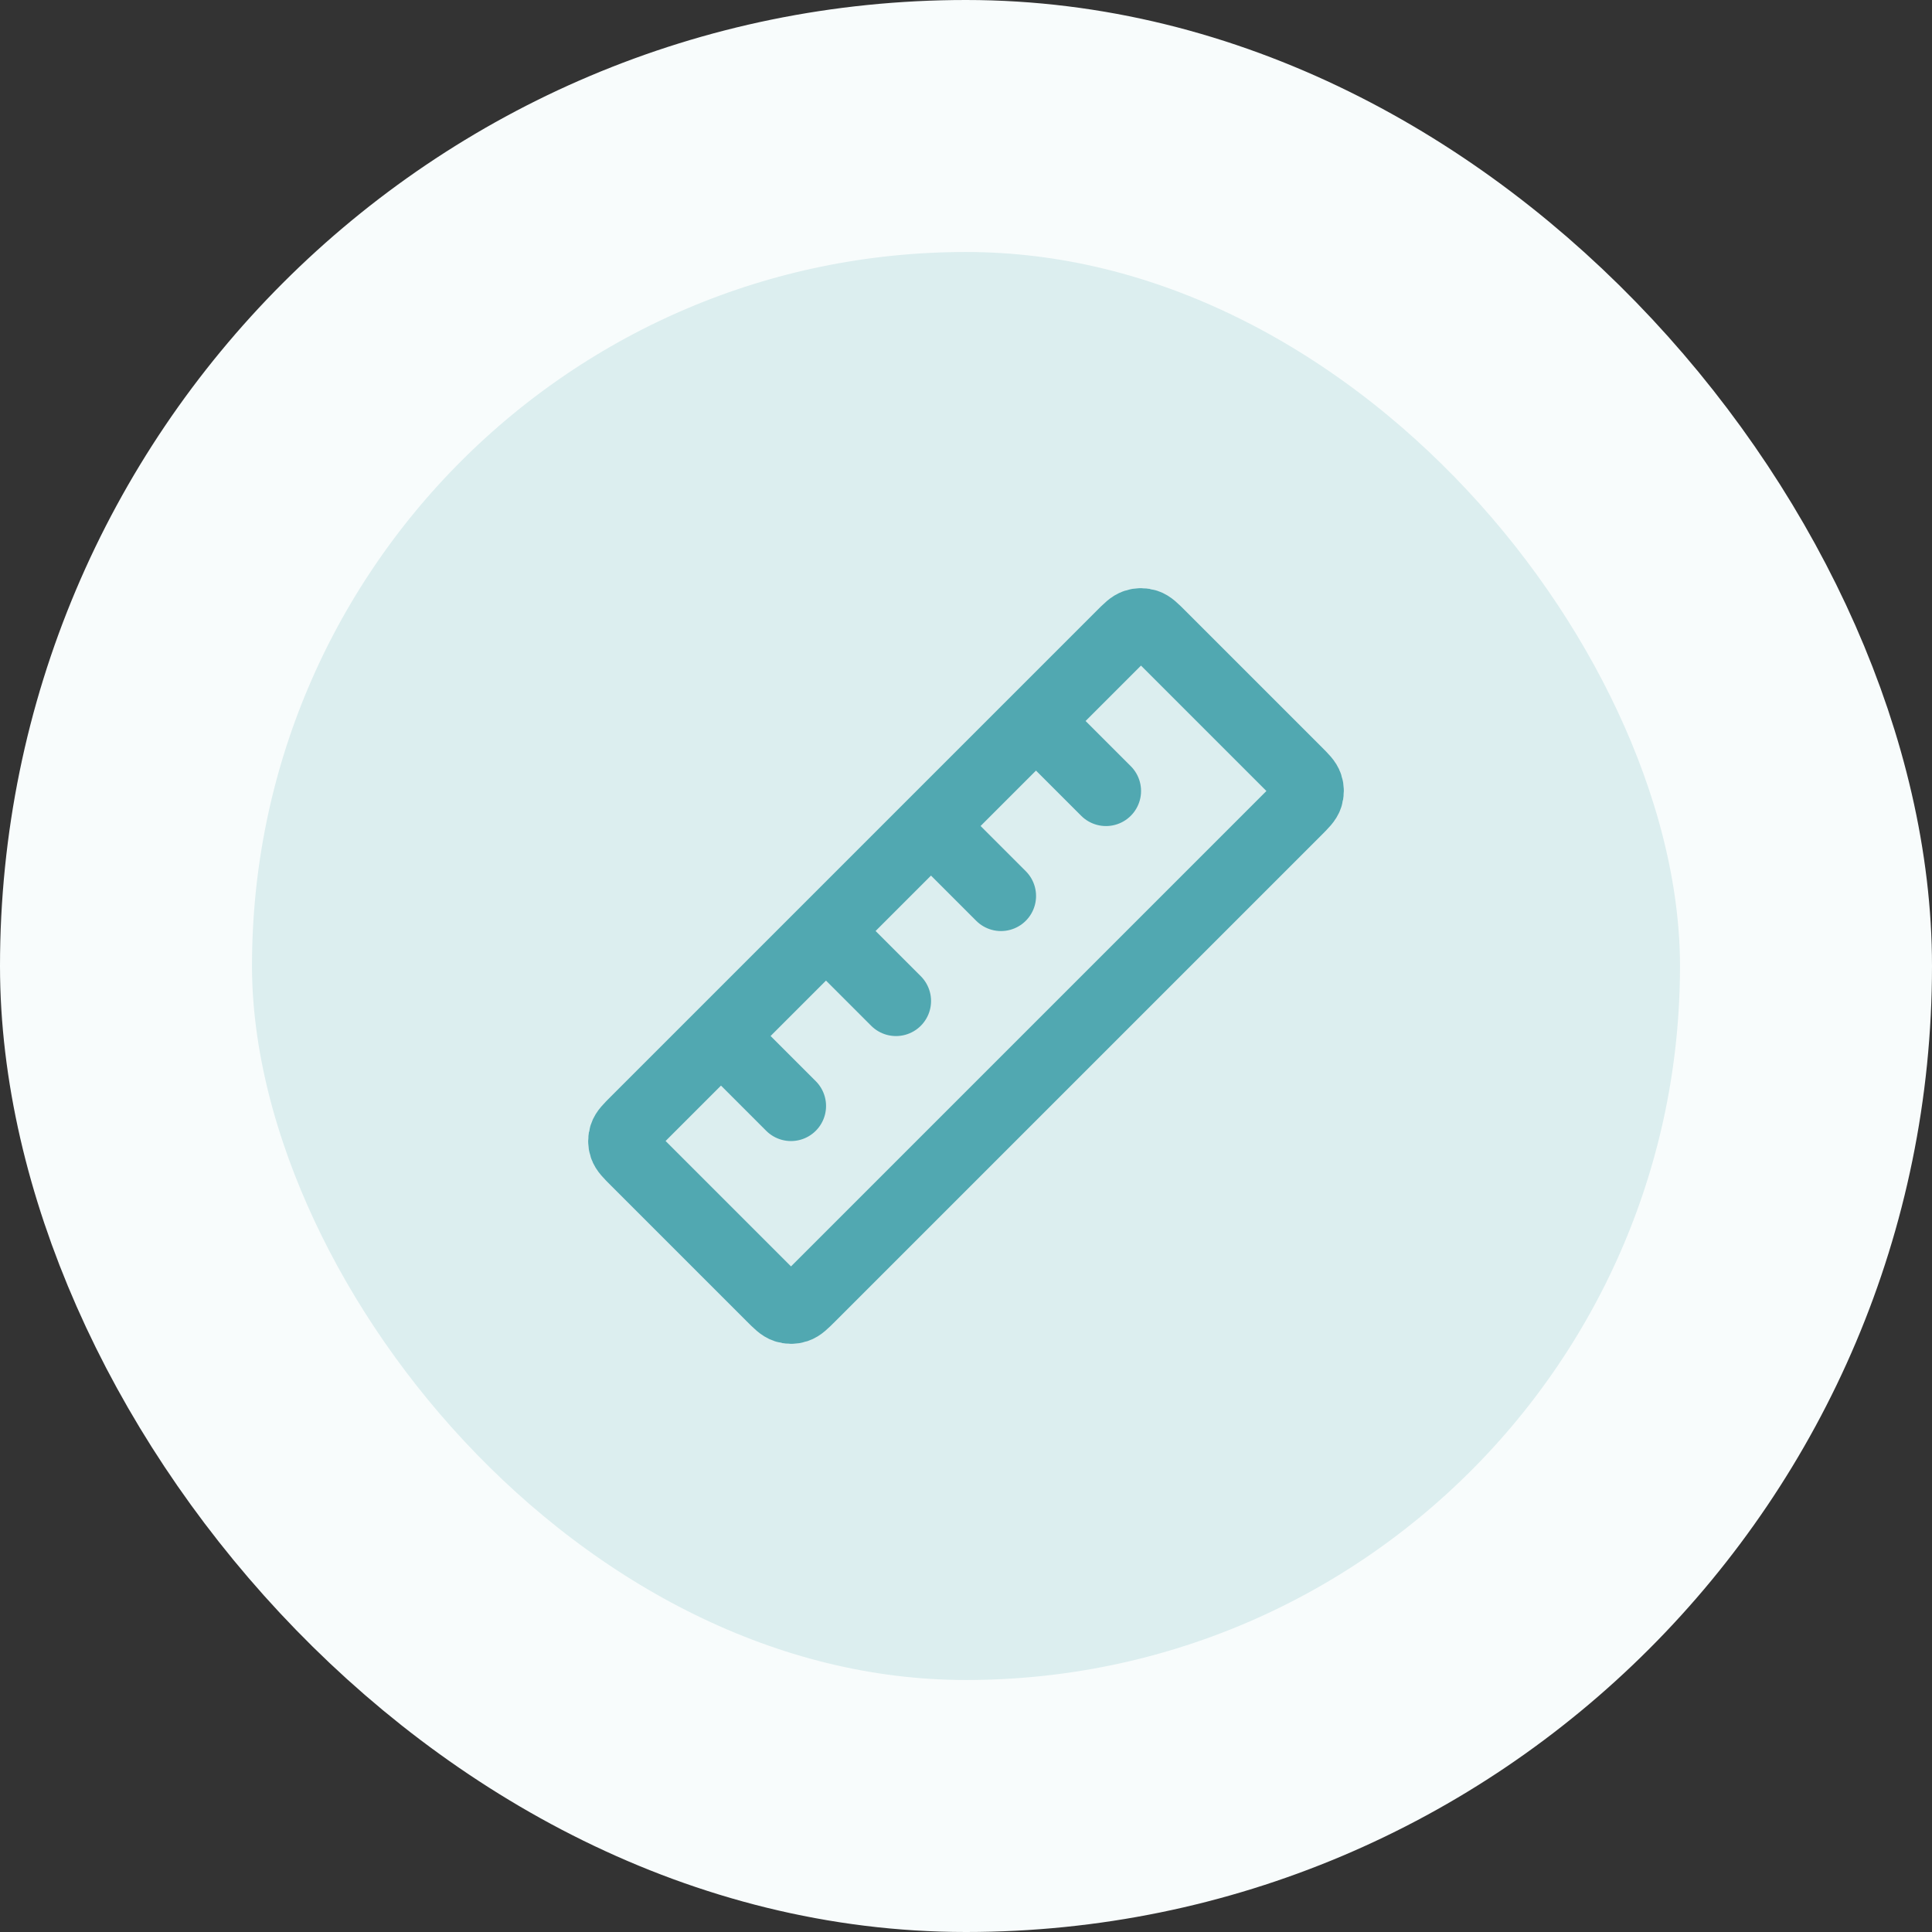
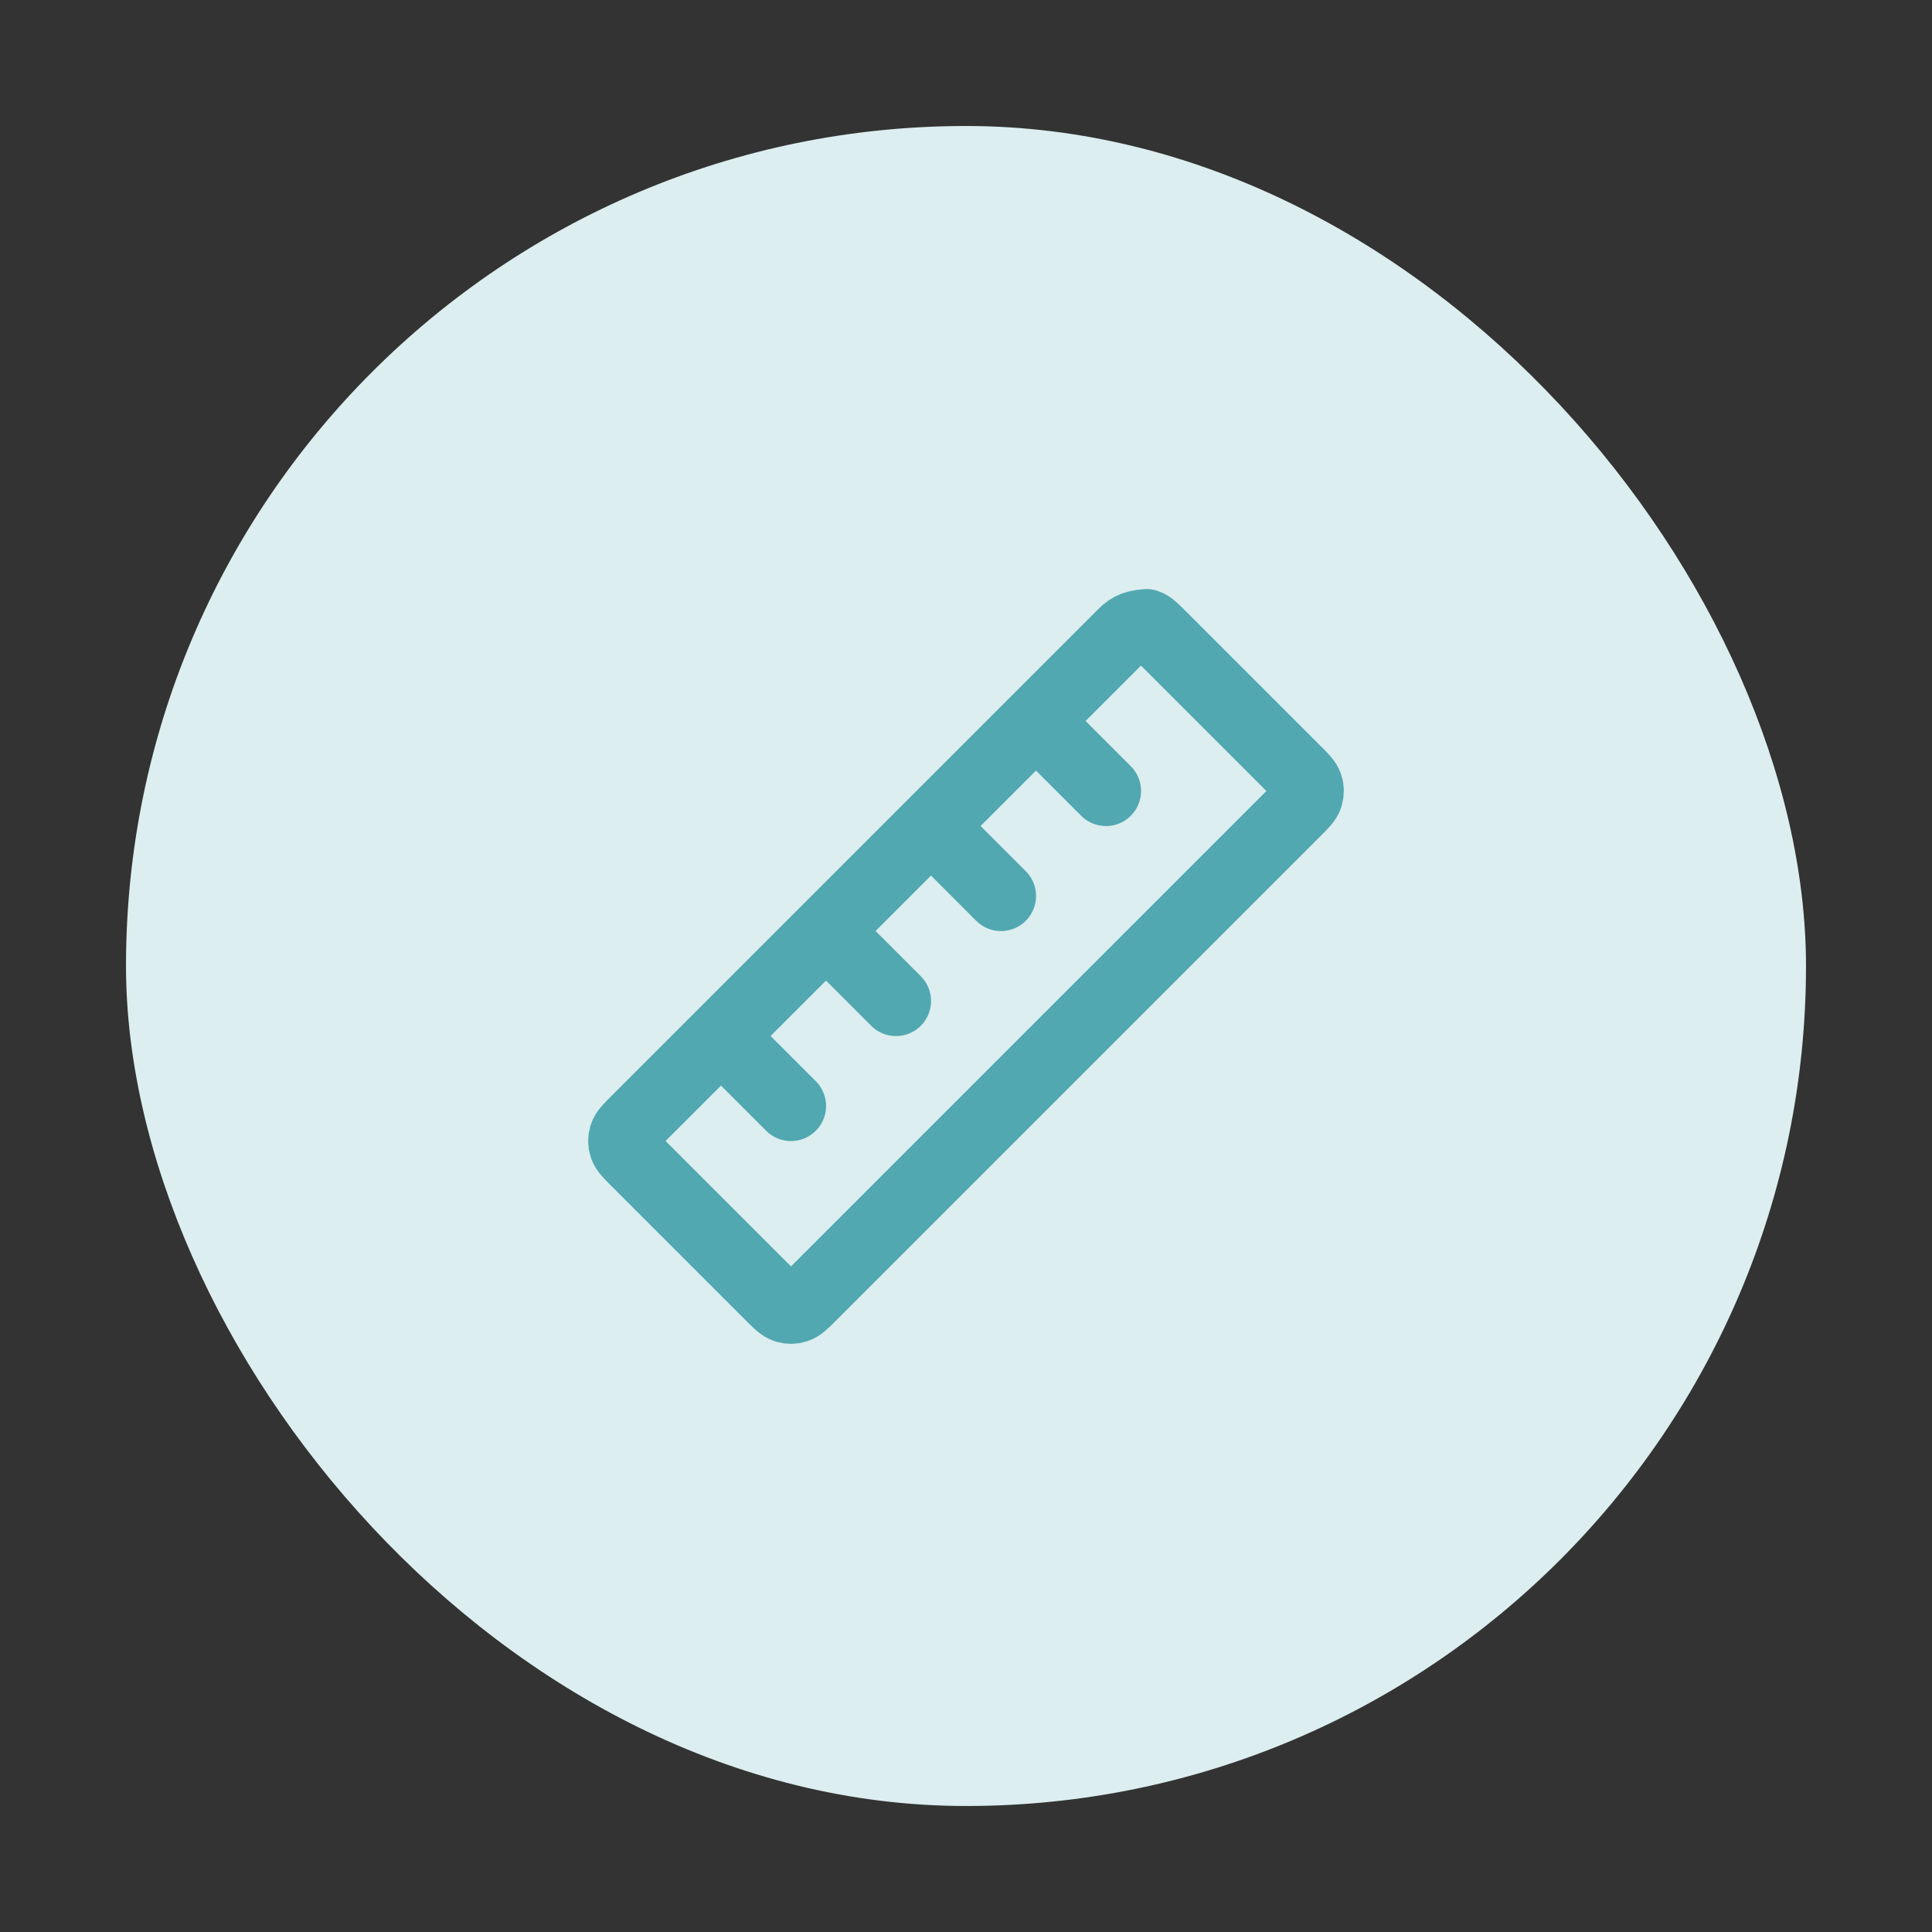
<svg xmlns="http://www.w3.org/2000/svg" width="46" height="46" viewBox="0 0 46 46" fill="none">
  <rect x="0" y="0" width="46" height="46" fill="#333333" stroke="none" />
  <rect x="3" y="3" width="40" height="40" rx="20" fill="#DCEEEF" />
-   <rect x="3" y="3" width="40" height="40" rx="20" stroke="#F8FCFC" stroke-width="6" />
-   <path d="M25.083 17.583L26.333 18.833M22.583 20.083L23.833 21.333M20.083 22.583L21.333 23.833M17.583 25.083L18.833 26.333M15.138 27.638L18.362 30.862C18.527 31.027 18.609 31.109 18.705 31.14C18.788 31.168 18.878 31.168 18.962 31.14C19.057 31.109 19.14 31.027 19.305 30.862L30.862 19.305C31.027 19.14 31.11 19.057 31.14 18.962C31.168 18.878 31.168 18.788 31.14 18.704C31.11 18.609 31.027 18.527 30.862 18.362L27.638 15.138C27.473 14.973 27.39 14.89 27.295 14.86C27.212 14.832 27.122 14.832 27.038 14.86C26.943 14.89 26.86 14.973 26.695 15.138L15.138 26.695C14.973 26.86 14.89 26.943 14.86 27.038C14.832 27.122 14.832 27.212 14.86 27.295C14.89 27.39 14.973 27.473 15.138 27.638Z" stroke="#51A8B1" stroke-width="1.67" stroke-linecap="round" stroke-linejoin="round" />
+   <path d="M25.083 17.583L26.333 18.833M22.583 20.083L23.833 21.333M20.083 22.583L21.333 23.833M17.583 25.083L18.833 26.333M15.138 27.638L18.362 30.862C18.527 31.027 18.609 31.109 18.705 31.14C18.788 31.168 18.878 31.168 18.962 31.14C19.057 31.109 19.14 31.027 19.305 30.862L30.862 19.305C31.027 19.14 31.11 19.057 31.14 18.962C31.168 18.878 31.168 18.788 31.14 18.704C31.11 18.609 31.027 18.527 30.862 18.362L27.638 15.138C27.473 14.973 27.39 14.89 27.295 14.86C26.943 14.89 26.86 14.973 26.695 15.138L15.138 26.695C14.973 26.86 14.89 26.943 14.86 27.038C14.832 27.122 14.832 27.212 14.86 27.295C14.89 27.39 14.973 27.473 15.138 27.638Z" stroke="#51A8B1" stroke-width="1.67" stroke-linecap="round" stroke-linejoin="round" />
</svg>